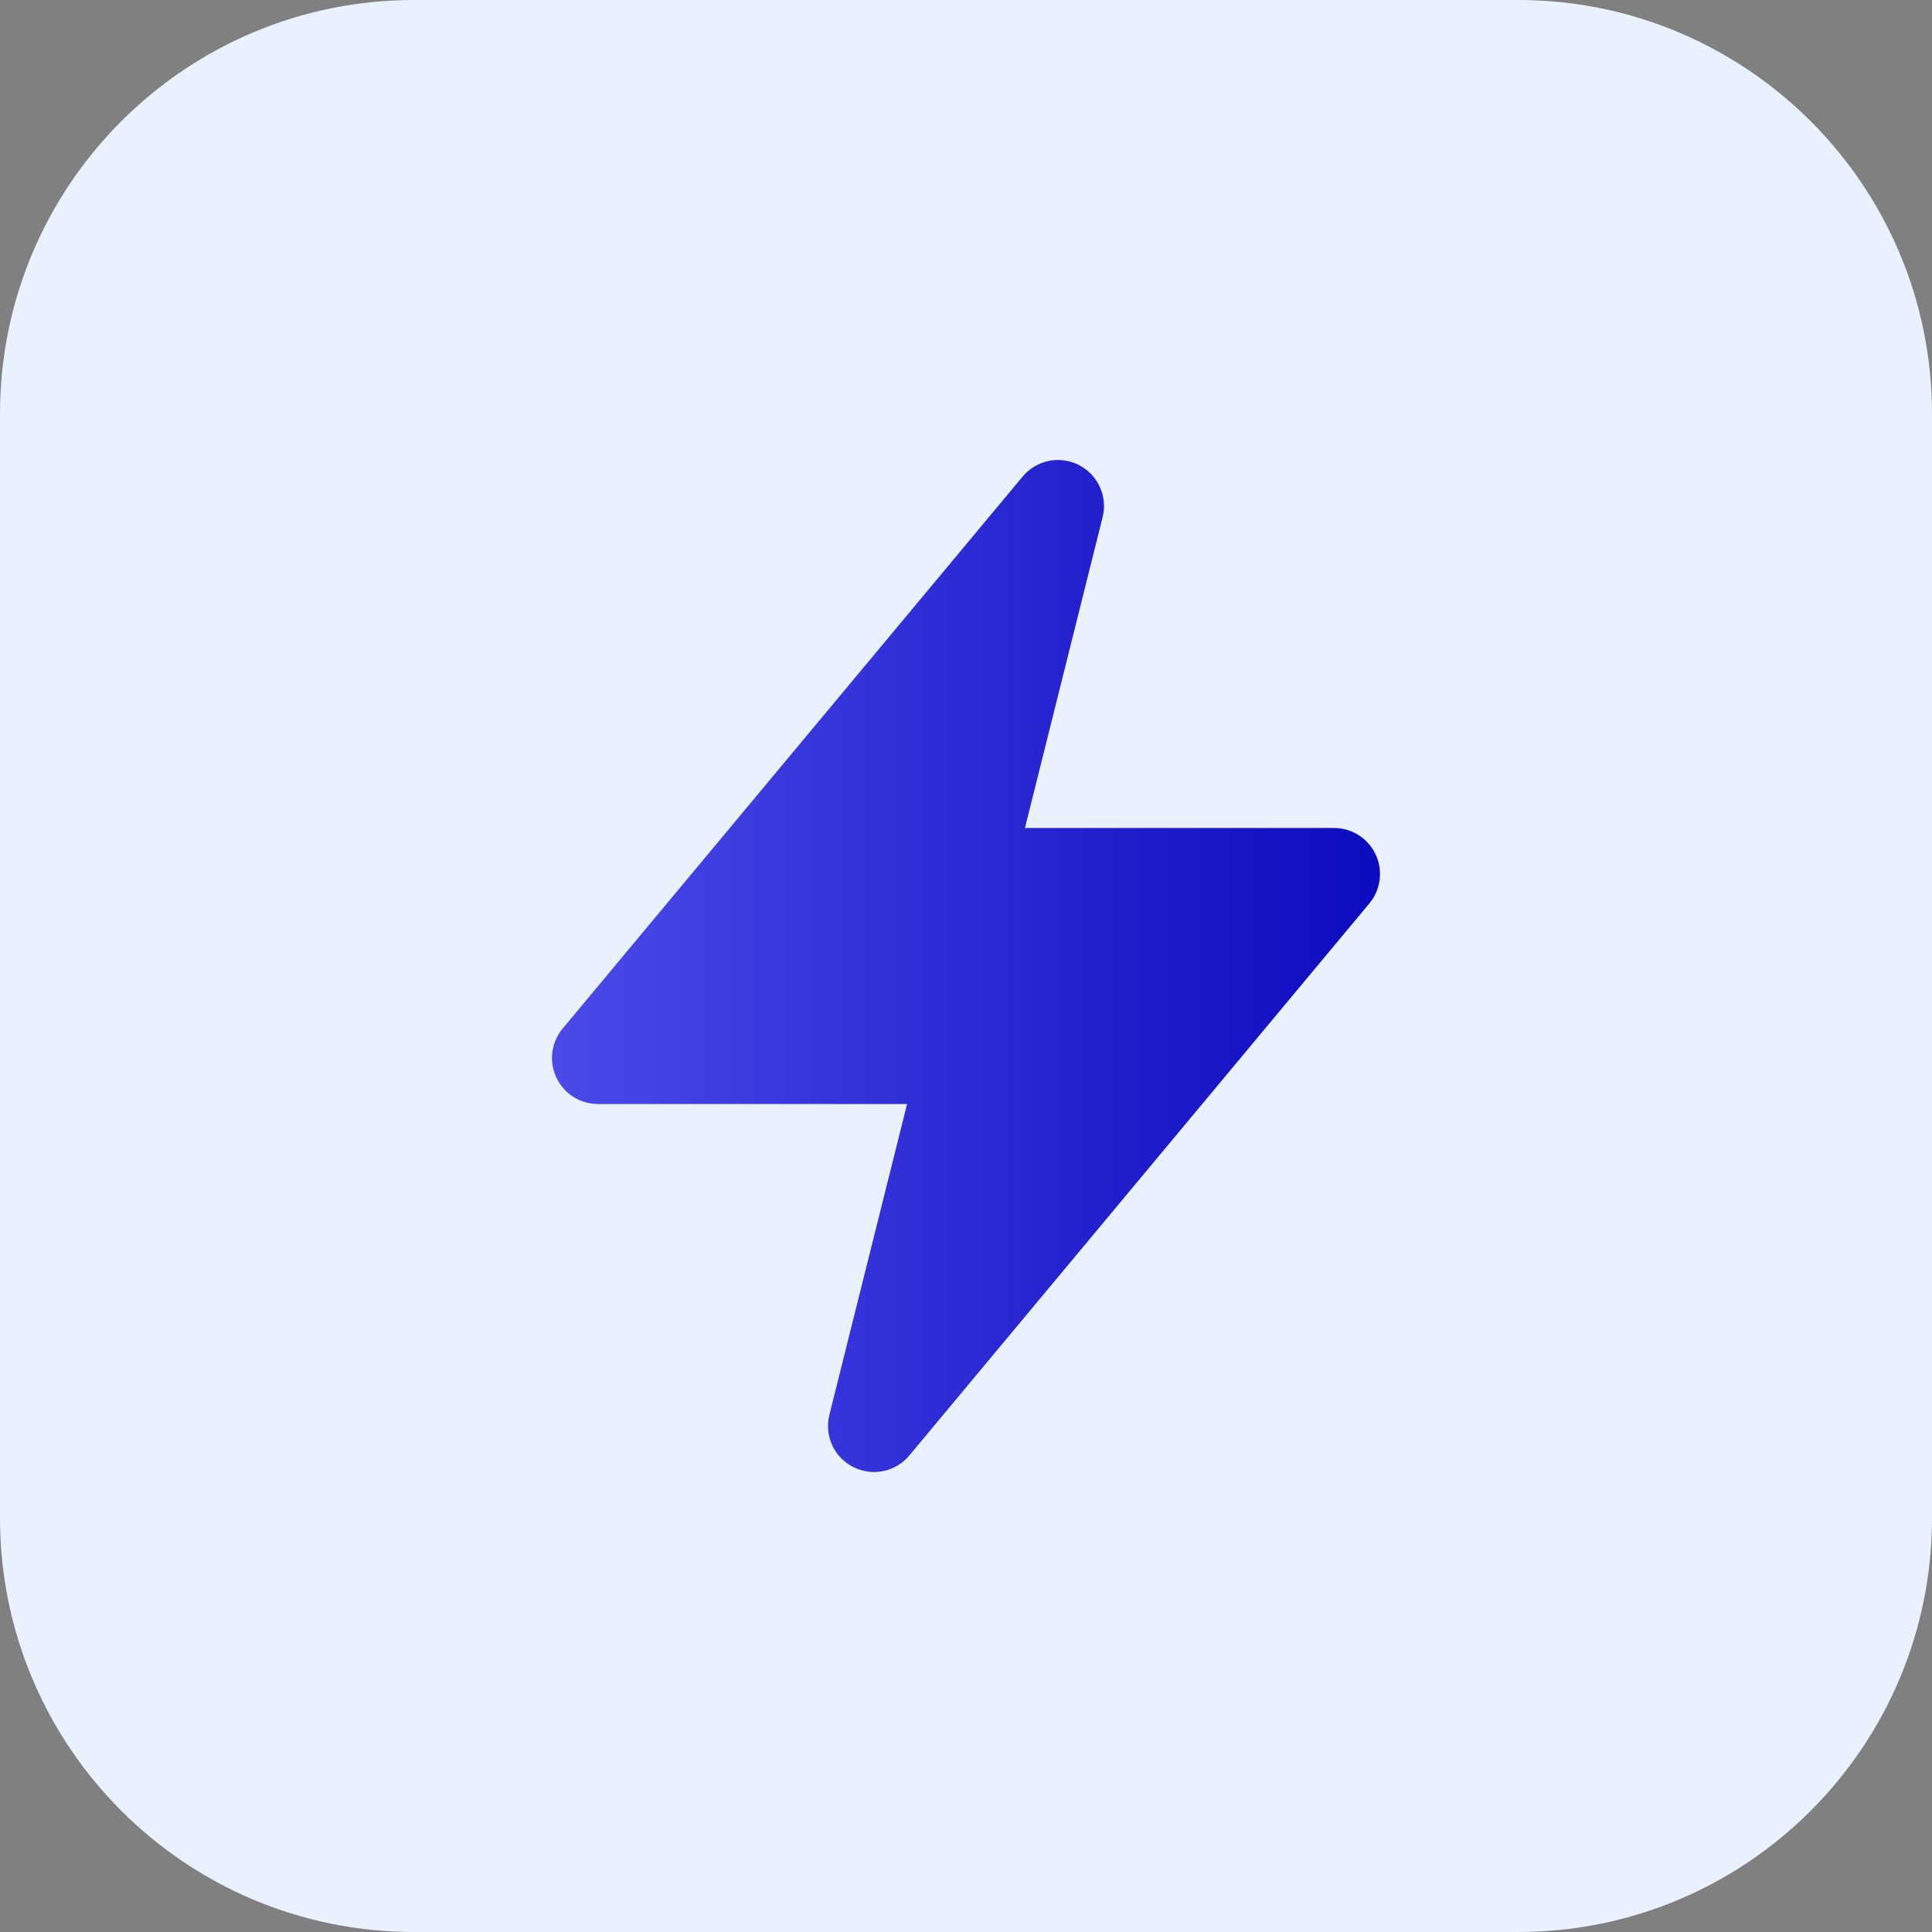
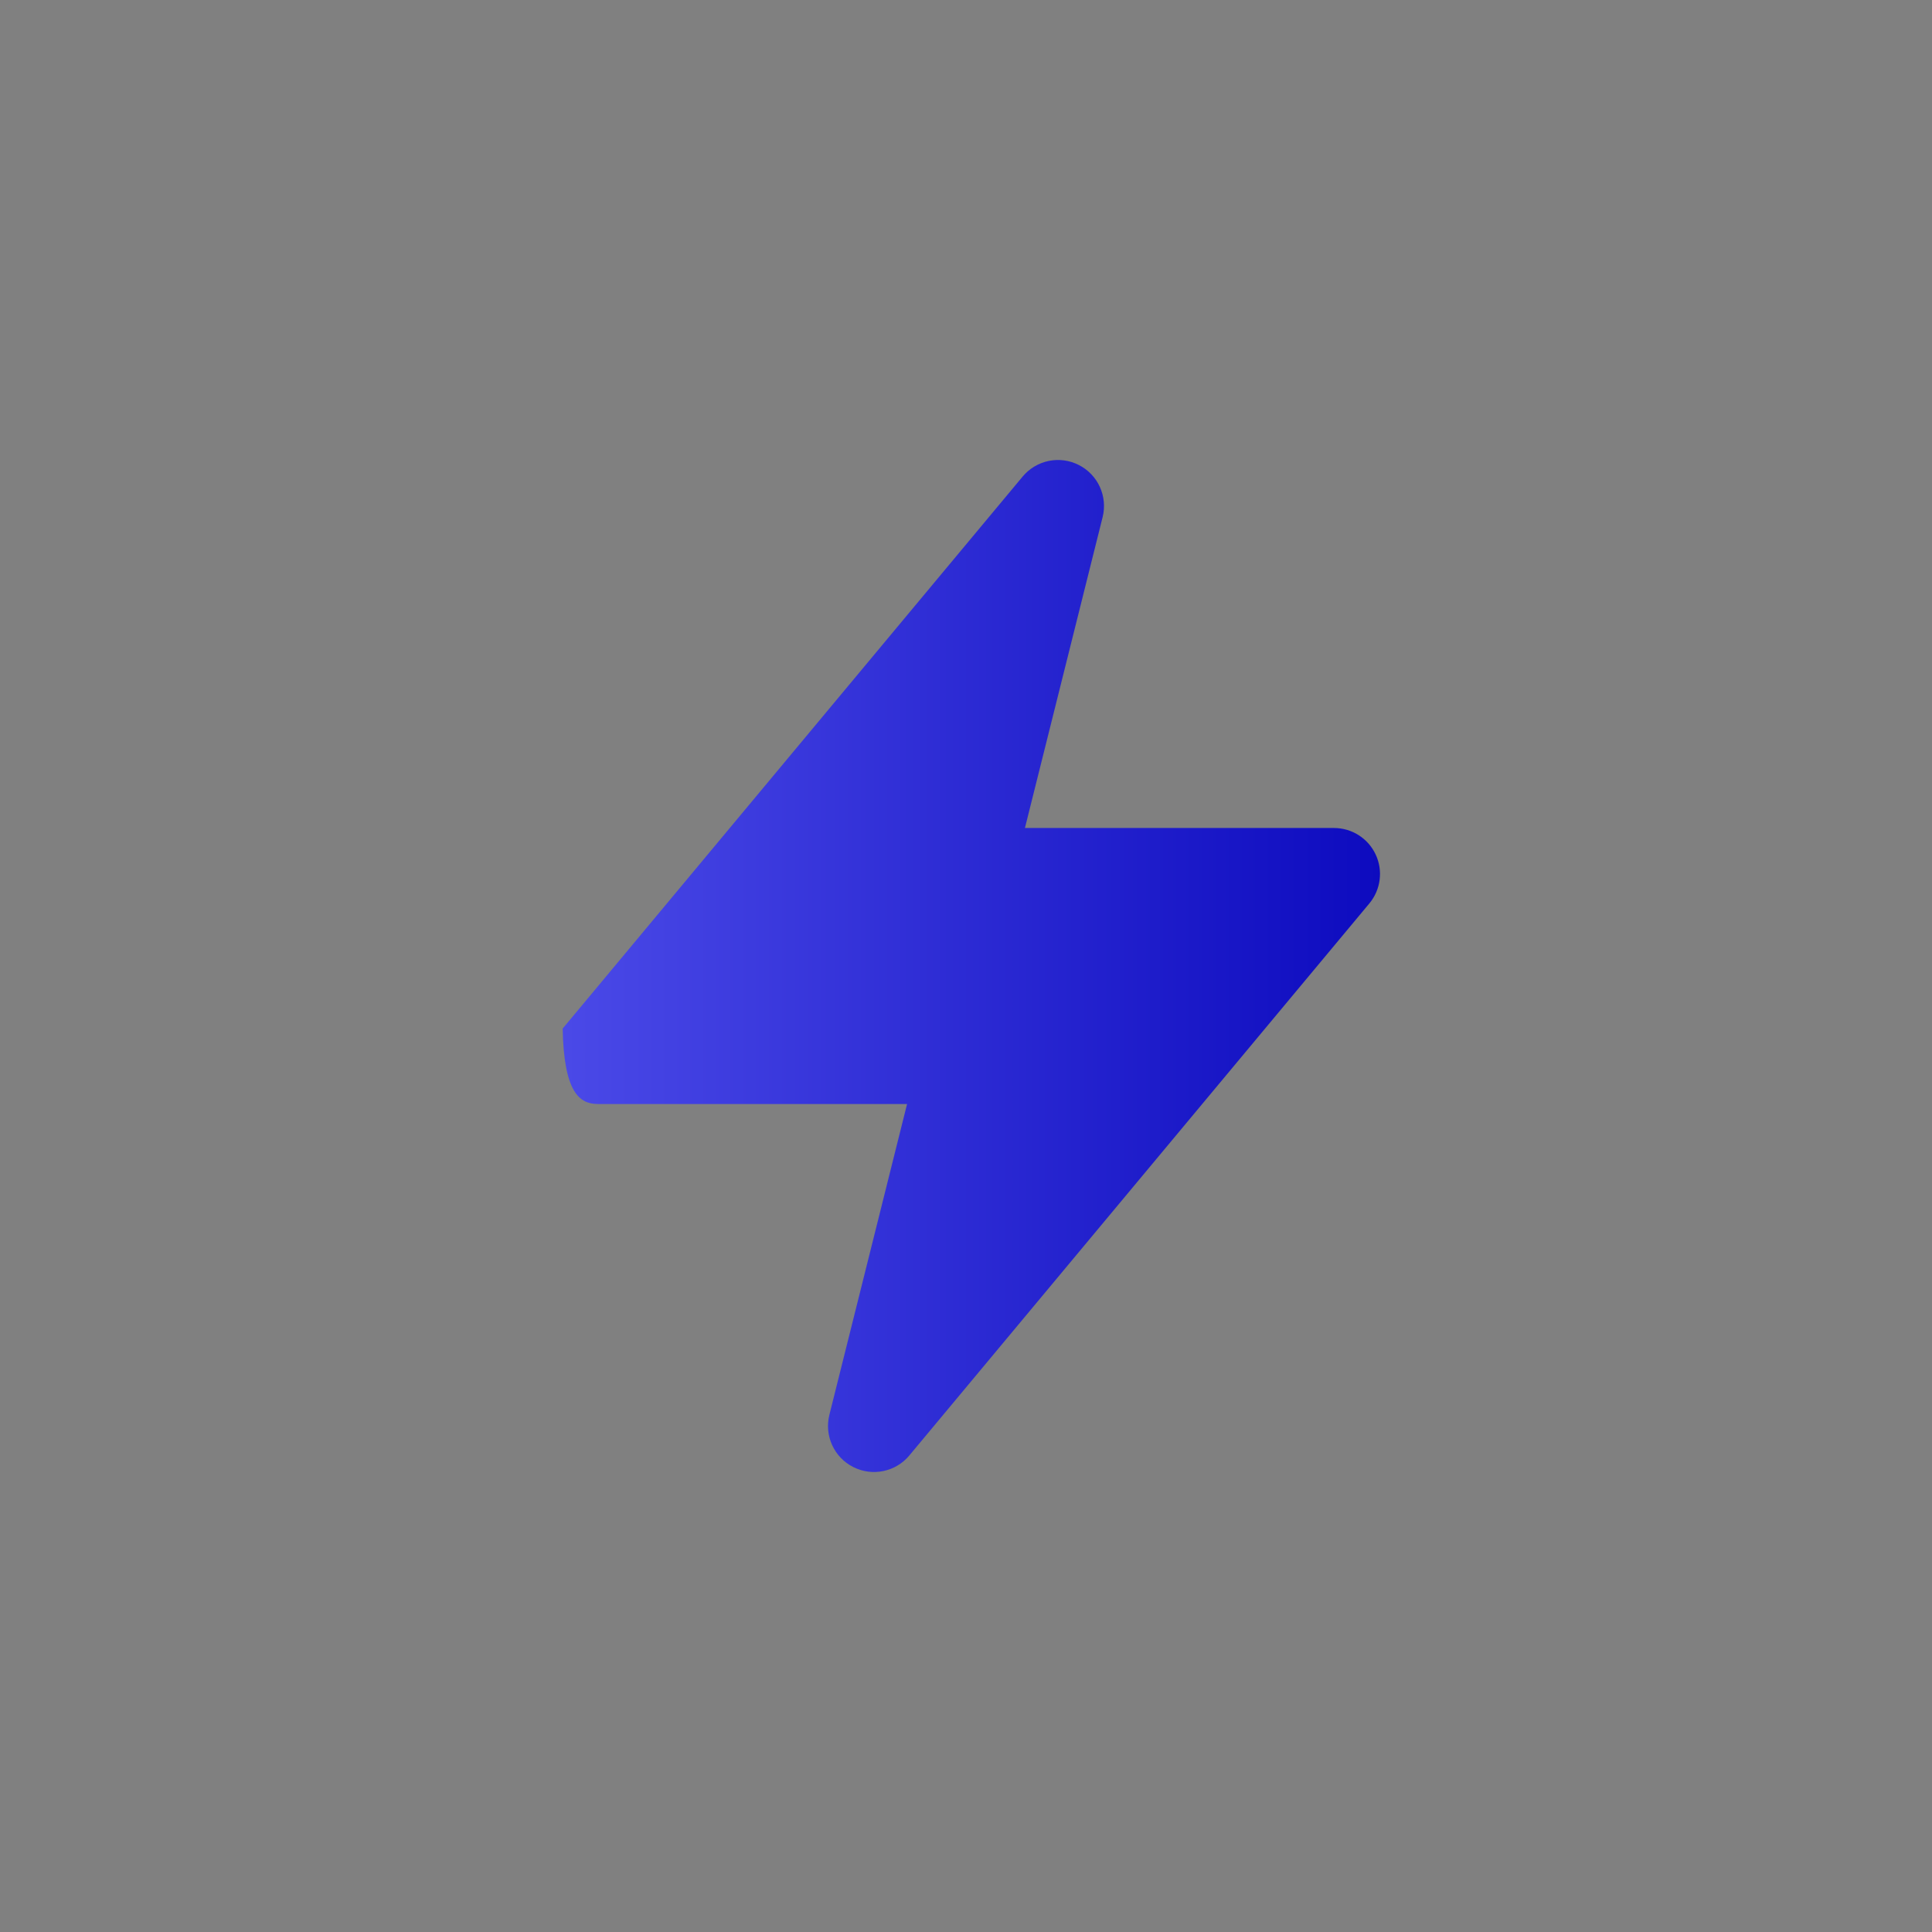
<svg xmlns="http://www.w3.org/2000/svg" width="56" height="56" viewBox="0 0 56 56" fill="none">
  <rect x="0" y="0" width="56" height="56" fill="#808080" stroke="none" />
  <g clip-path="url(#clip0_107_594)">
-     <path d="M44 0H12C5.373 0 0 5.373 0 12V44C0 50.627 5.373 56 12 56H44C50.627 56 56 50.627 56 44V12C56 5.373 50.627 0 44 0Z" fill="#E8F1FD" />
-     <path d="M31.96 14.99C32.111 14.387 31.825 13.759 31.27 13.478C30.716 13.196 30.041 13.335 29.642 13.813L16.309 29.813C15.978 30.21 15.906 30.764 16.126 31.232C16.345 31.701 16.816 32 17.333 32H26.292L24.04 41.01C23.889 41.613 24.175 42.241 24.73 42.522C25.284 42.804 25.96 42.665 26.358 42.187L39.691 26.187C40.022 25.79 40.094 25.236 39.874 24.768C39.655 24.299 39.184 24 38.667 24H29.708L31.96 14.99Z" fill="url(#paint0_linear_107_594)" />
+     <path d="M31.96 14.99C32.111 14.387 31.825 13.759 31.27 13.478C30.716 13.196 30.041 13.335 29.642 13.813L16.309 29.813C16.345 31.701 16.816 32 17.333 32H26.292L24.04 41.01C23.889 41.613 24.175 42.241 24.73 42.522C25.284 42.804 25.96 42.665 26.358 42.187L39.691 26.187C40.022 25.79 40.094 25.236 39.874 24.768C39.655 24.299 39.184 24 38.667 24H29.708L31.96 14.99Z" fill="url(#paint0_linear_107_594)" />
  </g>
  <defs>
    <linearGradient id="paint0_linear_107_594" x1="16" y1="28" x2="40" y2="28" gradientUnits="userSpaceOnUse">
      <stop stop-color="#4B4AE8" />
      <stop offset="1" stop-color="#0D0BBF" />
    </linearGradient>
    <clipPath id="clip0_107_594">
      <rect width="56" height="56" fill="white" />
    </clipPath>
  </defs>
</svg>